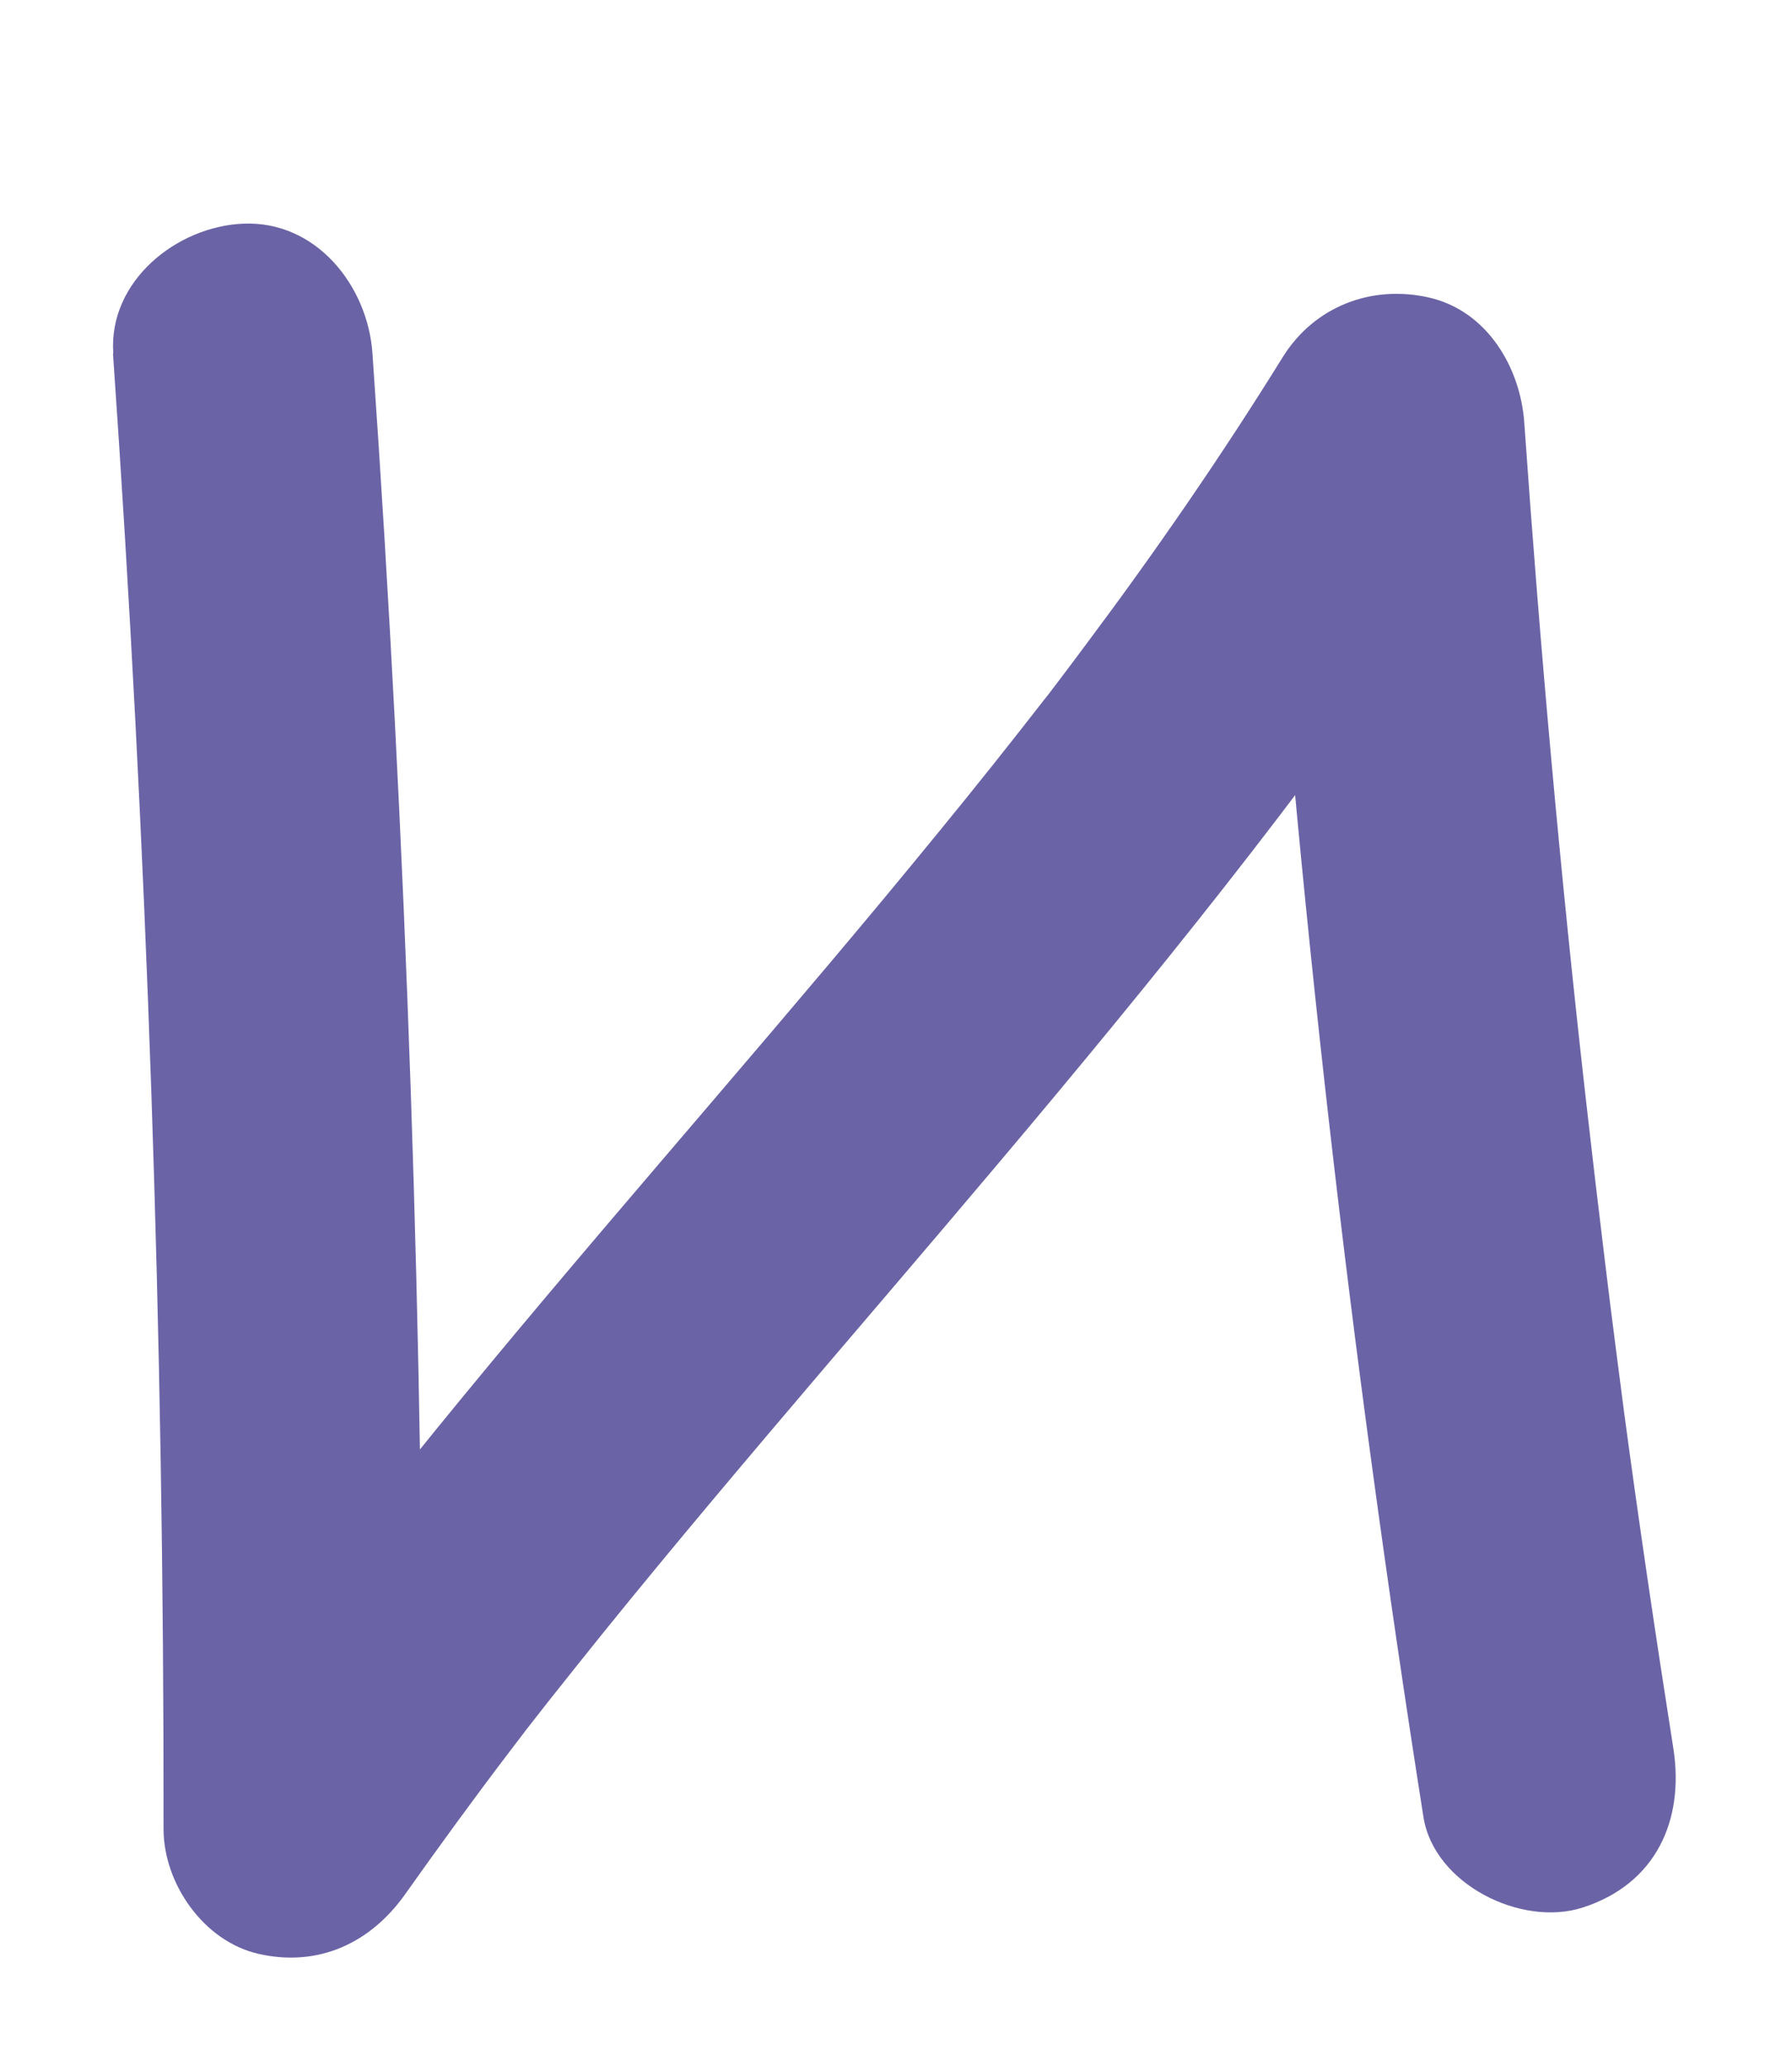
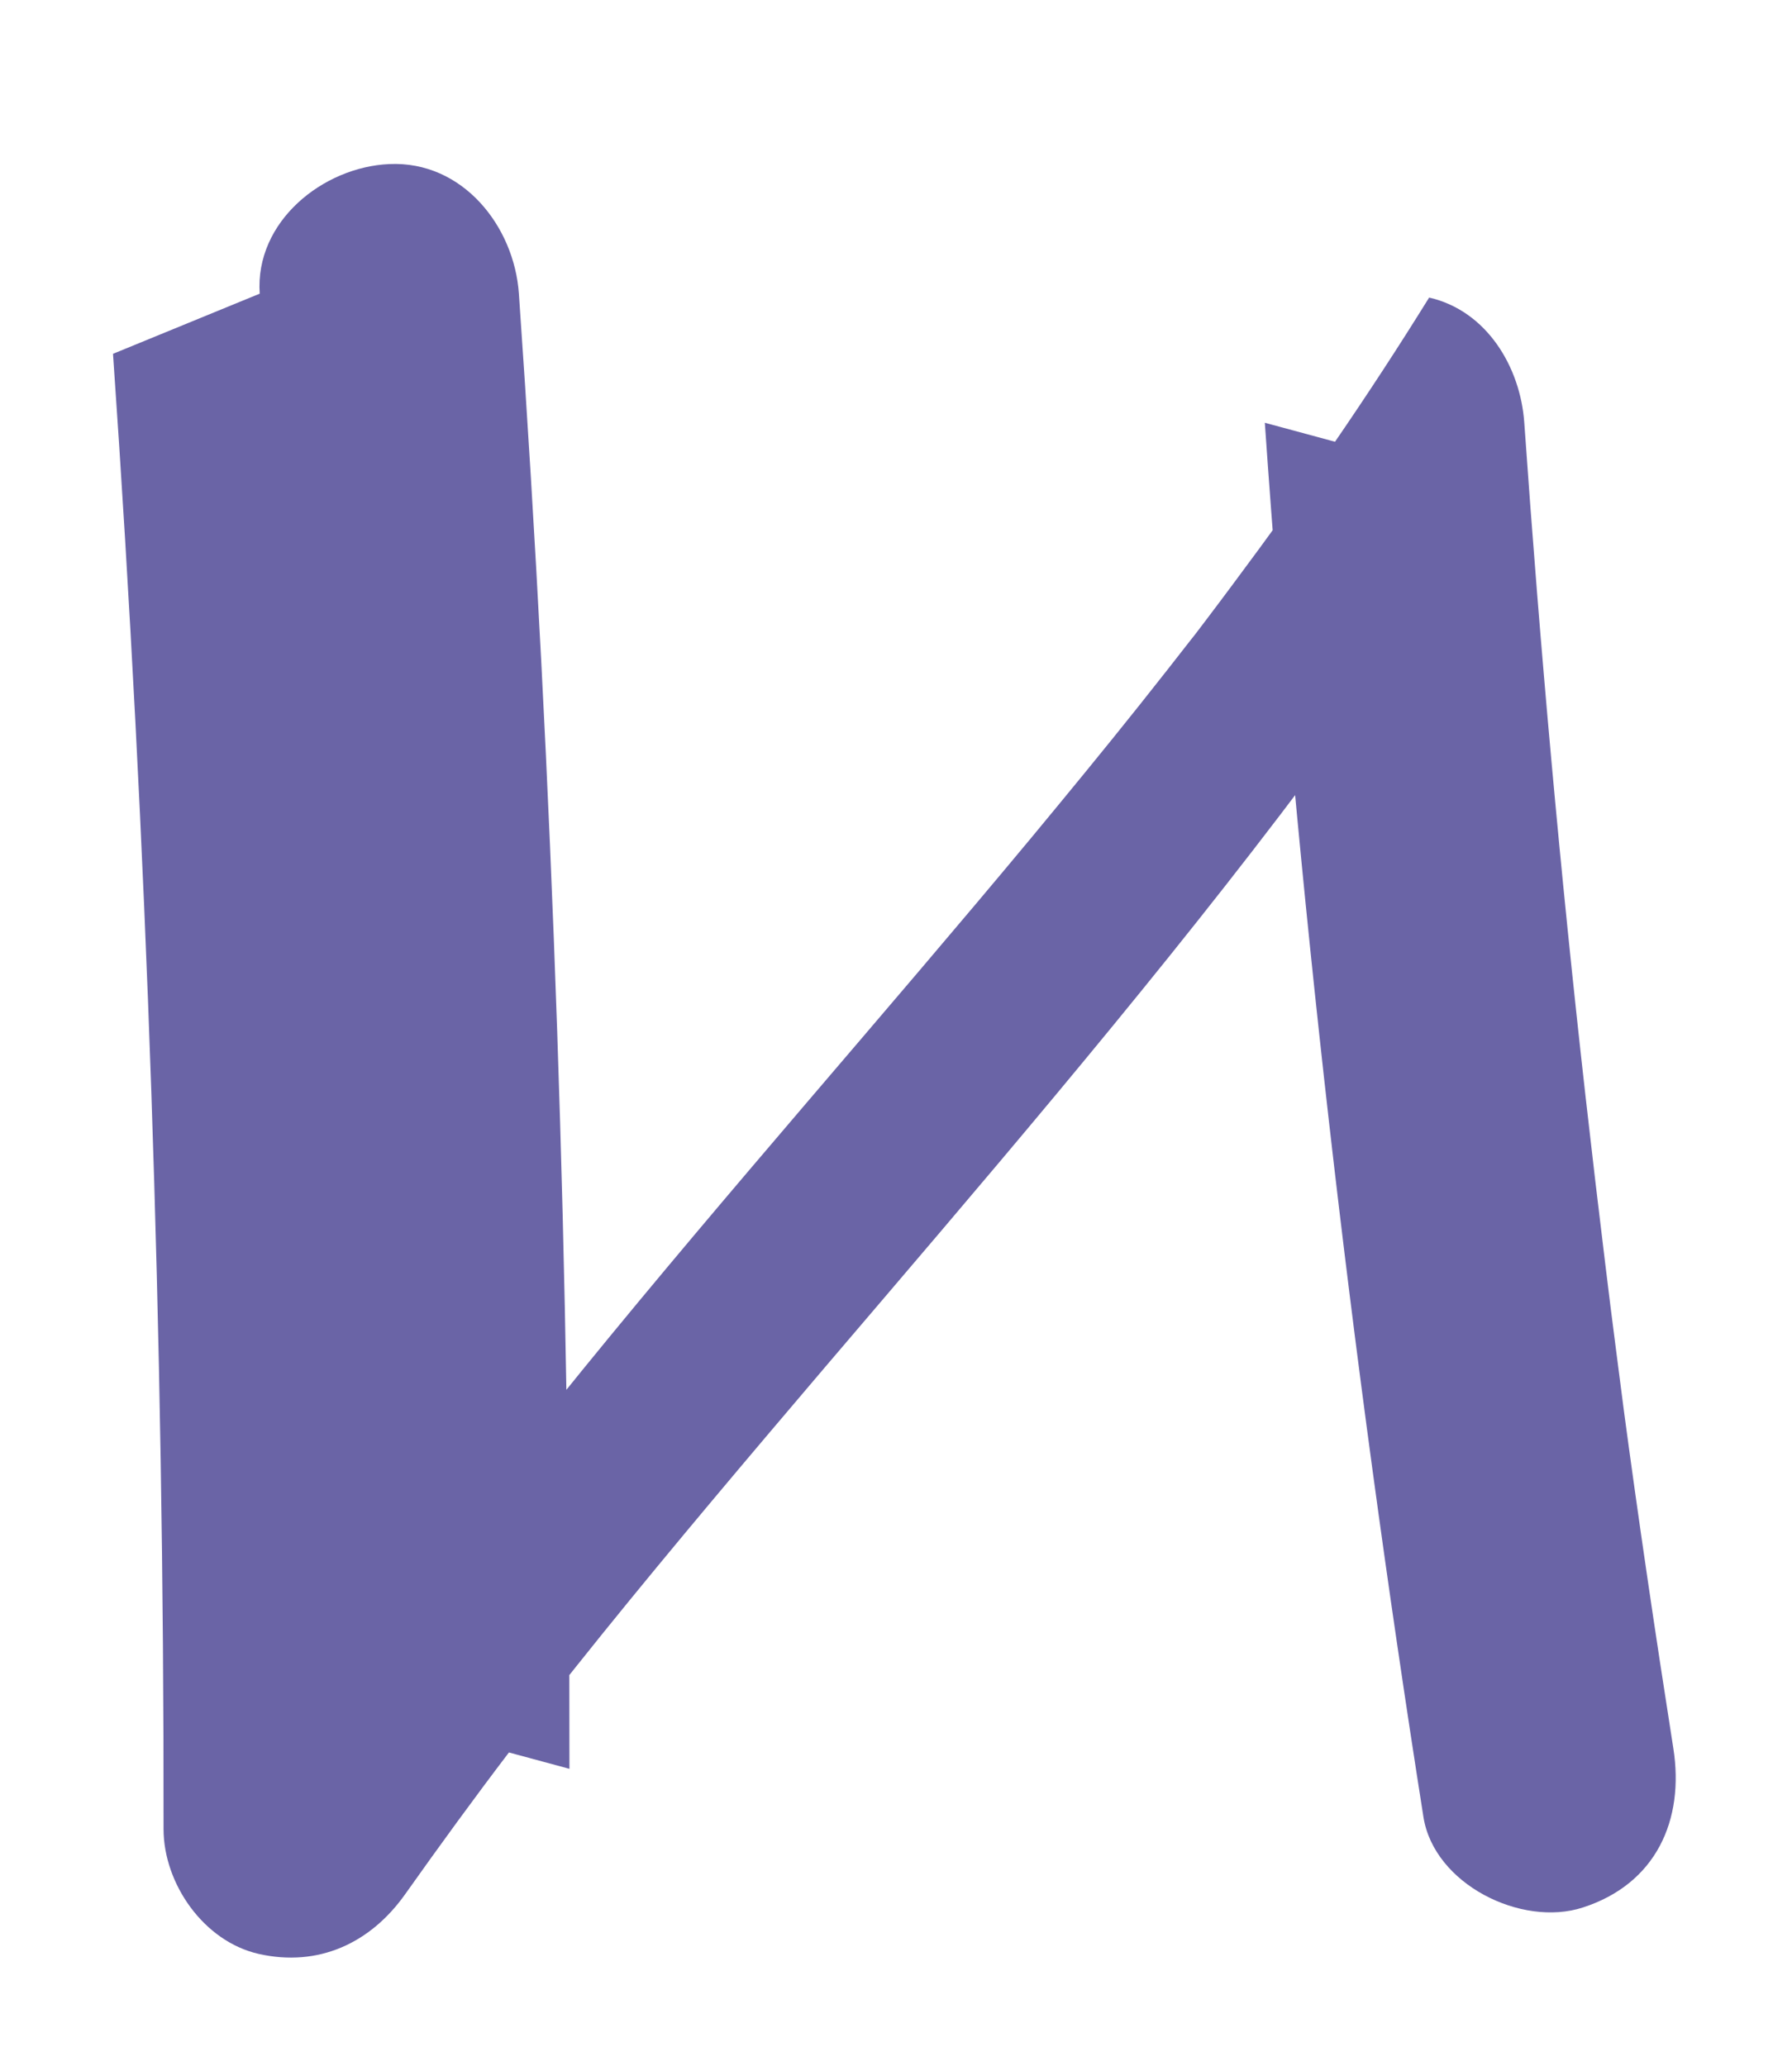
<svg xmlns="http://www.w3.org/2000/svg" id="_Слой_1" data-name="Слой 1" viewBox="0 0 69.14 79.71">
  <defs>
    <style> .cls-1 { fill: #6a64a6; } </style>
  </defs>
-   <path class="cls-1" d="m4.36,13.65c1.32,18.94,1.97,37.92,1.95,56.91,0,2.11,1.55,4.34,3.67,4.82,2.3.52,4.31-.41,5.65-2.3s2.65-3.69,4.02-5.49c.17-.23,1-1.3.42-.56.36-.46.72-.92,1.08-1.38.68-.86,1.37-1.72,2.06-2.58,2.81-3.48,5.7-6.89,8.6-10.3,5.98-7.01,11.99-14,17.58-21.33,3.1-4.07,6.04-8.26,8.73-12.61l-9.32-2.52c1.25,18.01,3.31,35.96,6.12,53.79.41,2.59,3.78,4.26,6.15,3.49,2.82-.91,3.93-3.37,3.49-6.15-.69-4.39-1.34-8.78-1.93-13.19.12.88-.06-.44-.08-.63-.06-.49-.13-.98-.19-1.47-.15-1.14-.29-2.28-.43-3.43-.26-2.12-.51-4.25-.75-6.37-.98-8.67-1.76-17.35-2.37-26.05-.15-2.13-1.44-4.31-3.67-4.82s-4.44.35-5.65,2.3c-2.35,3.79-4.88,7.46-7.55,11.03-.35.47-.7.94-1.05,1.4-.17.23-.99,1.3-.42.55-.72.93-1.44,1.84-2.17,2.76-1.37,1.72-2.76,3.41-4.16,5.1-5.72,6.88-11.65,13.57-17.3,20.51-3.41,4.19-6.72,8.47-9.84,12.89l9.32,2.52c.02-18.99-.63-37.97-1.95-56.91-.18-2.6-2.17-5.13-5-5-2.55.11-5.19,2.21-5,5h0Z" />
+   <path class="cls-1" d="m4.36,13.65c1.32,18.94,1.97,37.92,1.95,56.91,0,2.11,1.55,4.34,3.67,4.82,2.3.52,4.31-.41,5.65-2.3s2.65-3.69,4.02-5.49c.17-.23,1-1.3.42-.56.36-.46.72-.92,1.08-1.38.68-.86,1.37-1.72,2.06-2.58,2.81-3.48,5.7-6.89,8.6-10.3,5.98-7.01,11.99-14,17.58-21.33,3.1-4.07,6.04-8.26,8.73-12.61l-9.32-2.52c1.25,18.01,3.31,35.96,6.12,53.79.41,2.59,3.78,4.26,6.15,3.49,2.82-.91,3.93-3.37,3.49-6.15-.69-4.39-1.34-8.78-1.93-13.19.12.88-.06-.44-.08-.63-.06-.49-.13-.98-.19-1.47-.15-1.14-.29-2.28-.43-3.43-.26-2.12-.51-4.25-.75-6.37-.98-8.67-1.76-17.35-2.37-26.05-.15-2.13-1.44-4.31-3.67-4.82c-2.35,3.79-4.88,7.46-7.55,11.03-.35.47-.7.94-1.05,1.4-.17.23-.99,1.3-.42.55-.72.93-1.44,1.84-2.17,2.76-1.37,1.72-2.76,3.41-4.16,5.1-5.72,6.88-11.65,13.57-17.3,20.51-3.41,4.19-6.72,8.47-9.84,12.89l9.32,2.52c.02-18.99-.63-37.97-1.95-56.91-.18-2.6-2.17-5.13-5-5-2.55.11-5.19,2.21-5,5h0Z" />
</svg>